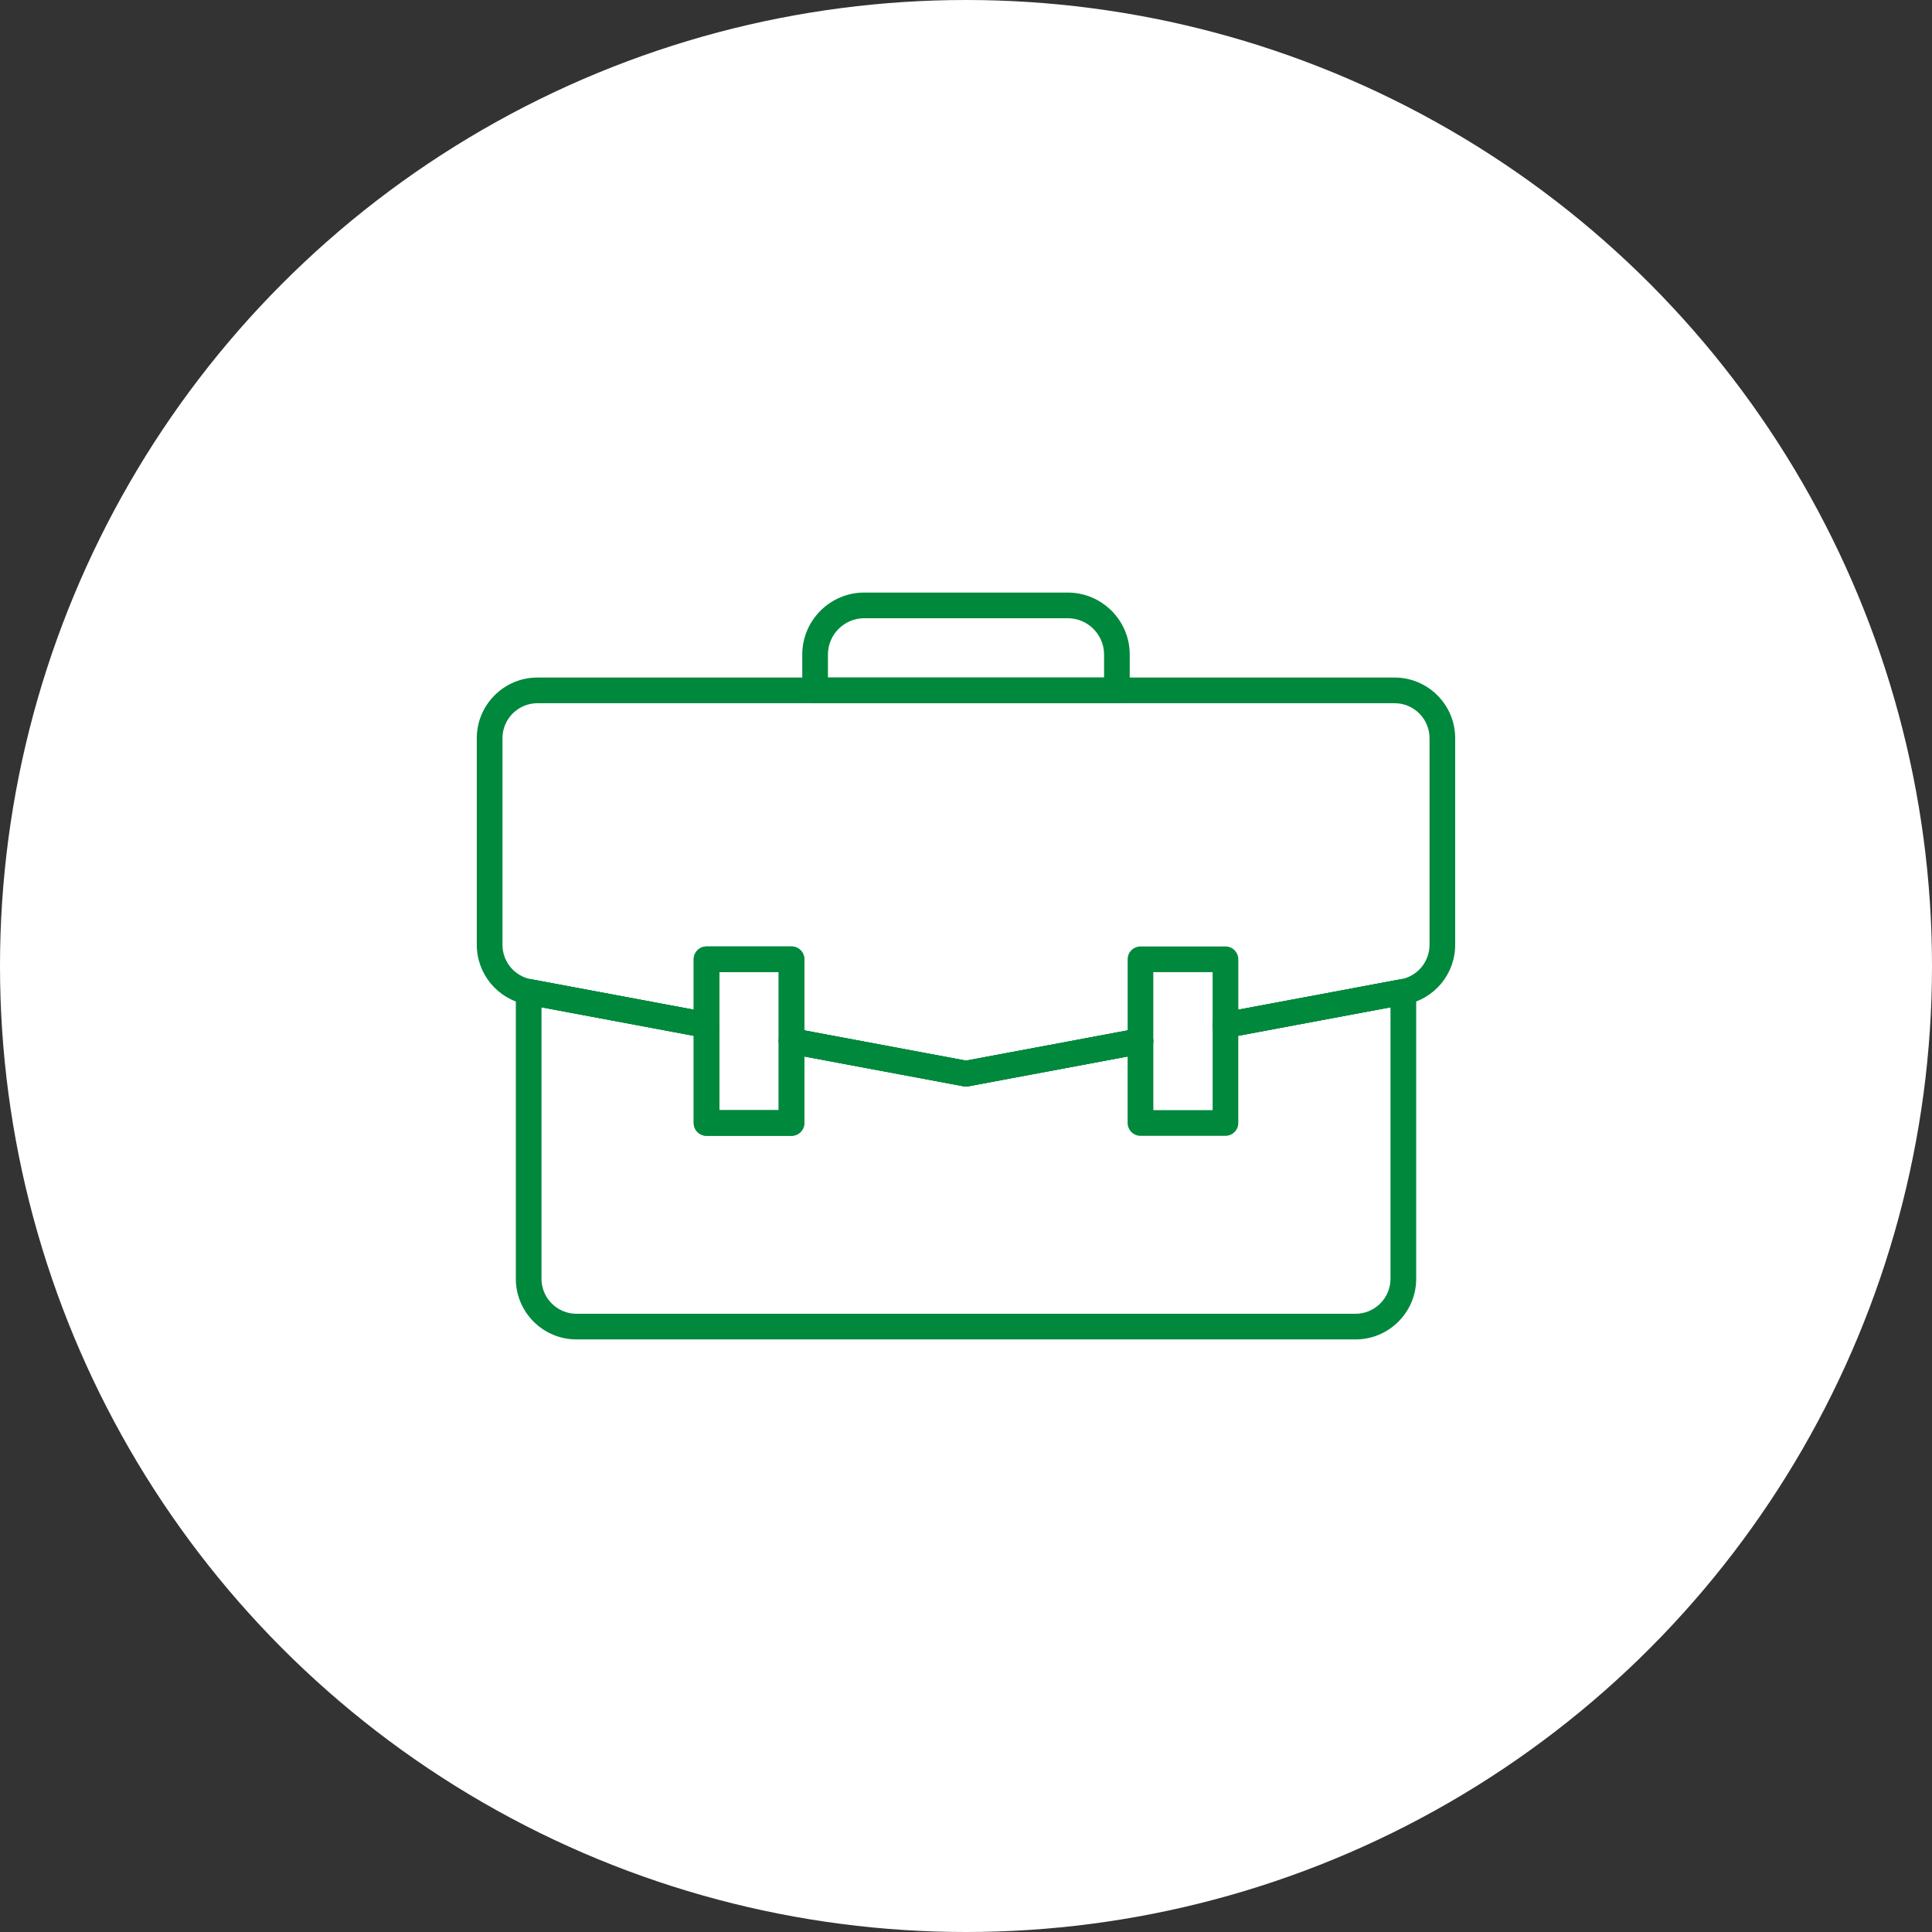
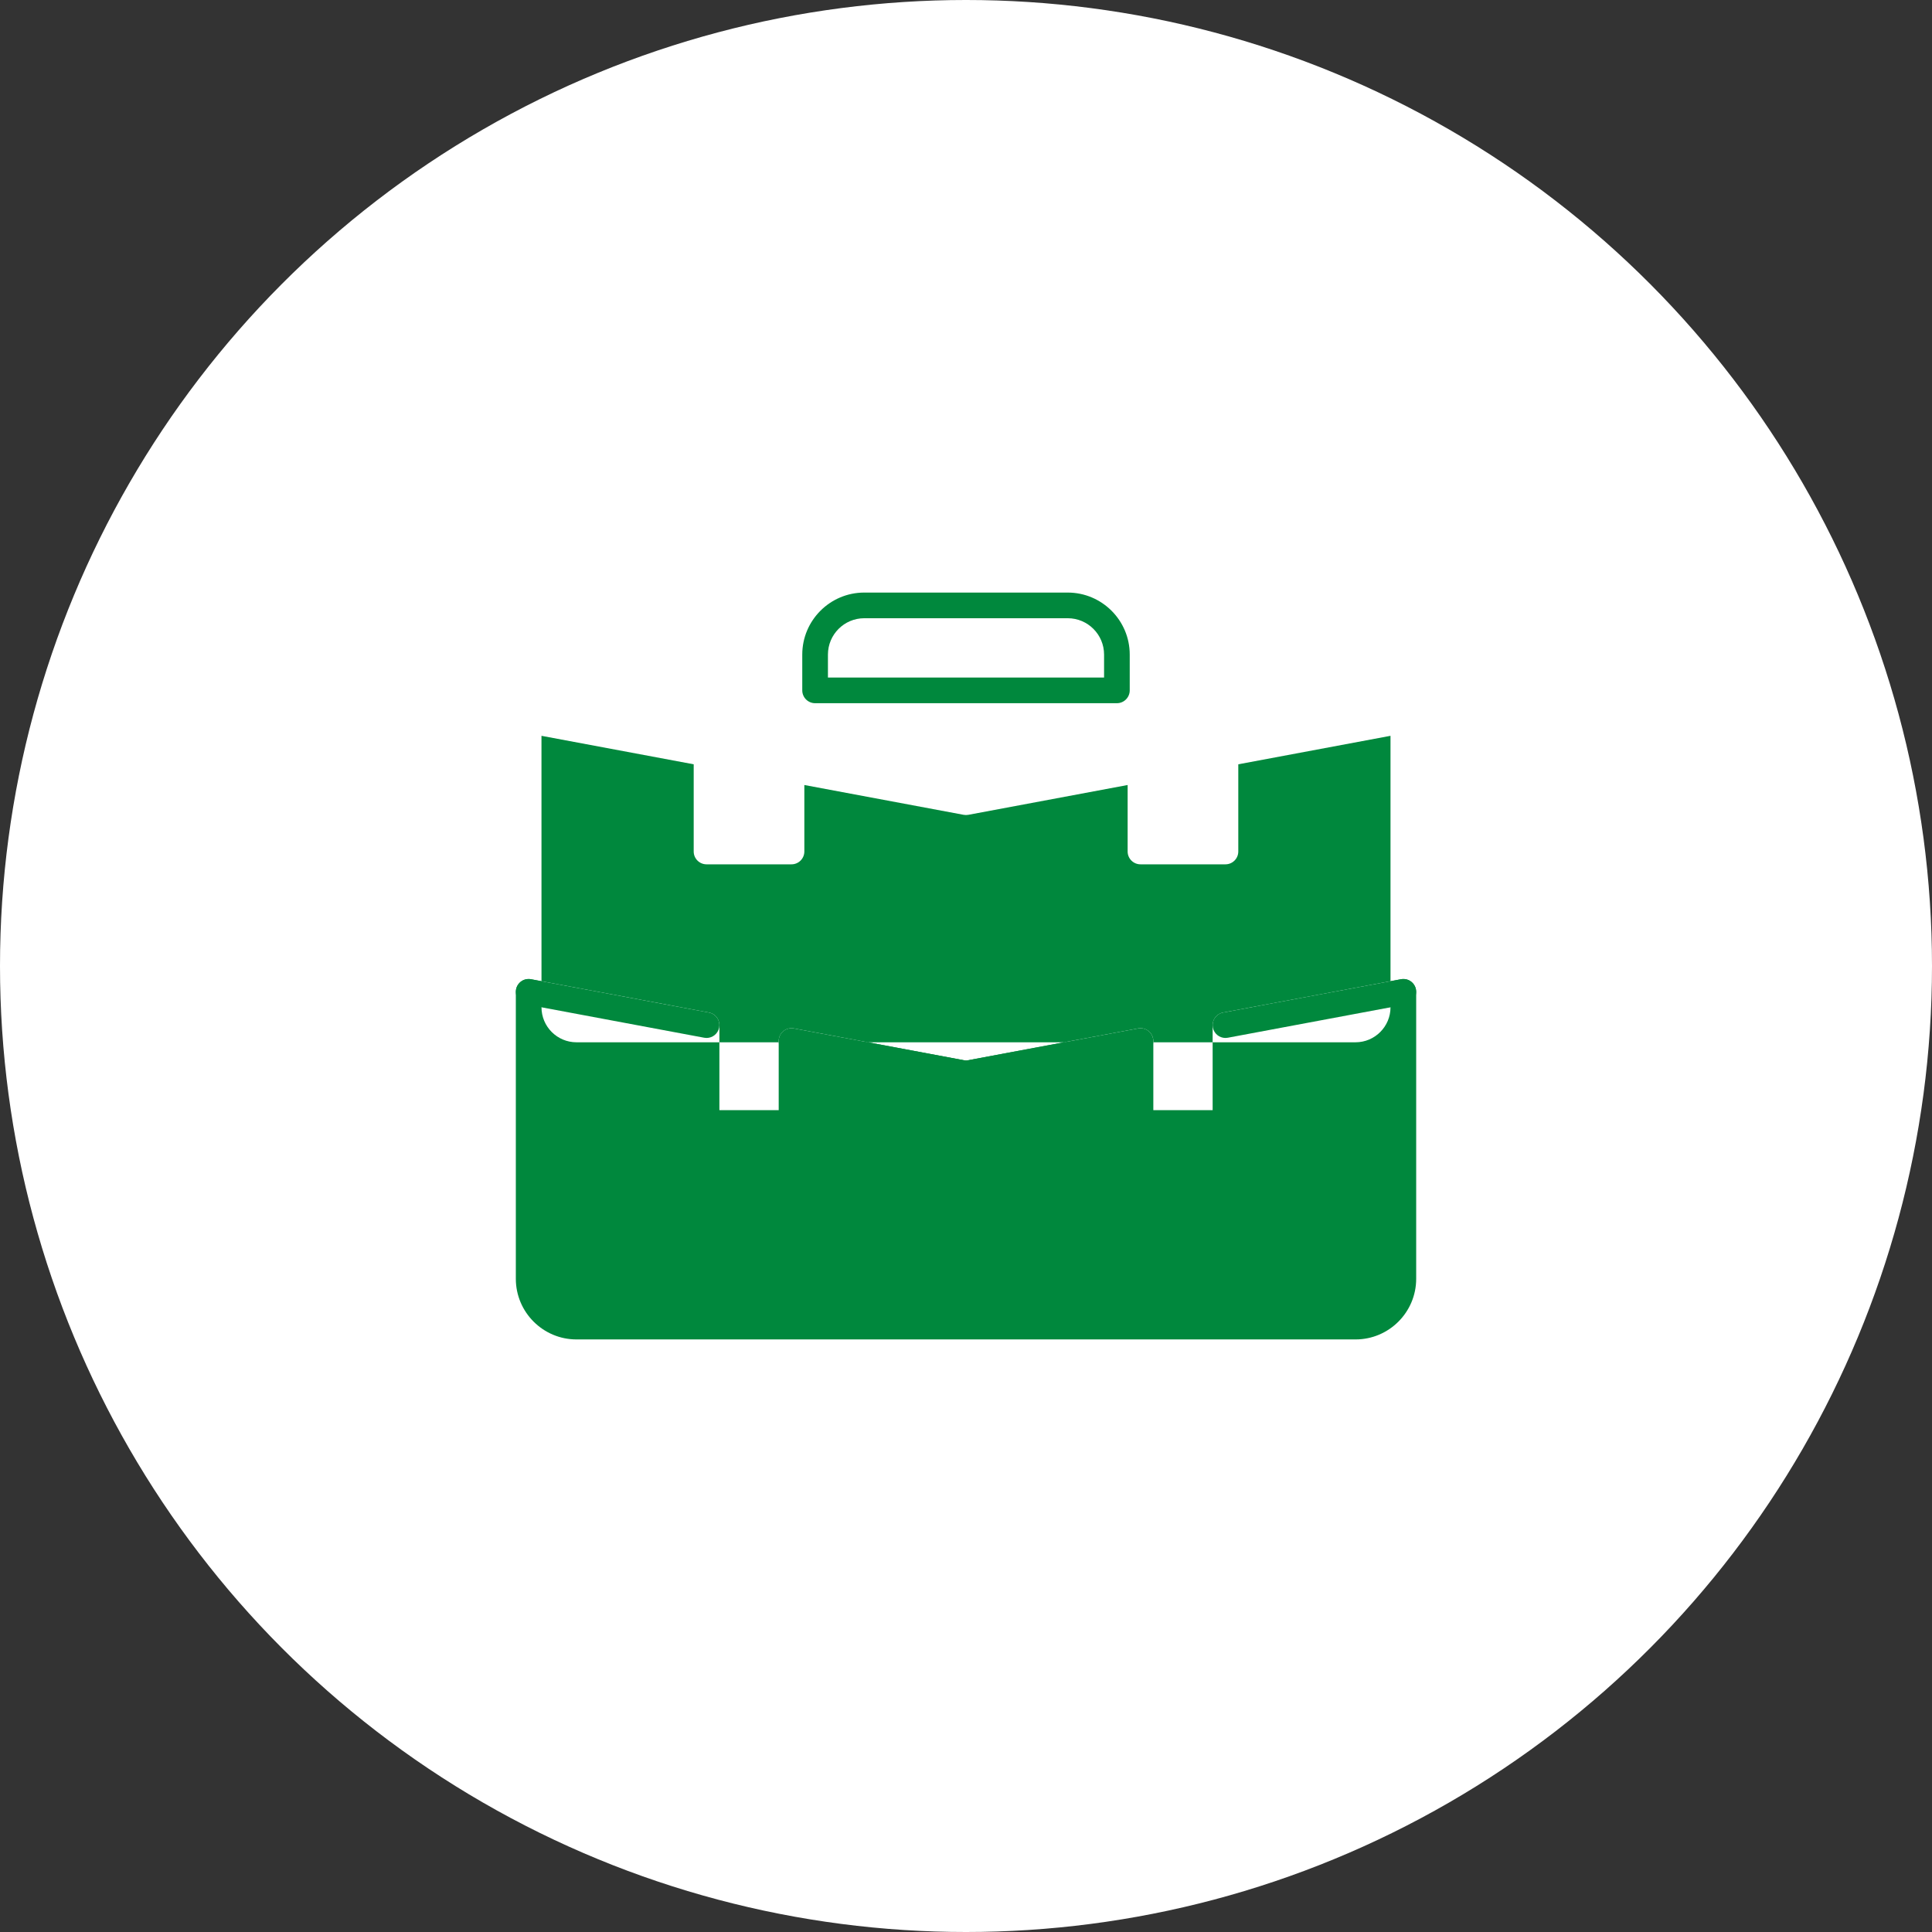
<svg xmlns="http://www.w3.org/2000/svg" id="Layer_2" data-name="Layer 2" viewBox="0 0 300 300">
  <rect x="0" y="0" width="300" height="300" fill="#333333" stroke="none" />
  <defs>
    <style>
      .cls-1 {
				fill: #00883d;
        stroke-miterlimit: 10;
        stroke-width: .992px;
      }

      .cls-2 {
				fill: #fff;
				stroke: #fff;
        stroke-width: 0px;
      }
    </style>
  </defs>
  <g id="Layer_1-2" data-name="Layer 1">
    <circle class="cls-2" cx="150" cy="150" r="150" />
    <g>
      <path class="cls-1" d="M173.433,109.193h-46.864c-1.099,0-1.993-.892-1.993-1.992v-5.561c0-5.308,4.318-9.626,9.626-9.626h31.594c5.308,0,9.628,4.318,9.628,9.626v5.561c0,1.1-.893,1.992-1.992,1.992ZM128.561,105.209h42.879v-3.569c0-3.111-2.53-5.642-5.643-5.642h-31.594c-3.111,0-5.641,2.531-5.641,5.642v3.569Z" />
-       <path class="cls-1" d="M210.486,207.986h-120.971c-5.191,0-9.417-4.225-9.417-9.417v-44.556c0-.592.264-1.154.721-1.533.455-.379,1.059-.536,1.639-.425l27.623,5.168c.942.176,1.626.999,1.626,1.958v13.201h9.209v-10.732c0-.592.264-1.154.721-1.533.455-.379,1.056-.533,1.639-.425l26.726,5.001,26.726-5.001c.579-.109,1.184.046,1.639.425.457.378.721.94.721,1.533v10.732h9.21v-13.201c0-.959.683-1.782,1.626-1.958l27.621-5.168c.582-.112,1.184.046,1.639.425.457.378.72.941.72,1.533v44.556c0,5.192-4.225,9.417-9.417,9.417ZM84.083,156.413v42.156c0,2.996,2.436,5.433,5.432,5.433h120.971c2.996,0,5.431-2.437,5.431-5.433v-42.156l-23.636,4.423v13.54c0,1.1-.893,1.992-1.993,1.992h-13.196c-1.099,0-1.993-.892-1.993-1.992v-10.324l-24.734,4.628c-.243.046-.49.046-.734,0l-24.733-4.628v10.324c0,1.1-.893,1.992-1.993,1.992h-13.194c-1.1,0-1.993-.892-1.993-1.992v-13.54l-23.637-4.423Z" />
-       <path class="cls-1" d="M150,168.713c-.124,0-.245-.011-.367-.034l-27.093-5.07c-.942-.176-1.626-.999-1.626-1.958v-10.701h-9.209v8.231c0,.592-.264,1.154-.721,1.532-.455.379-1.055.536-1.639.425l-27.623-5.168c-4.452-.833-7.685-4.725-7.685-9.256v-32.089c0-5.192,4.225-9.417,9.417-9.417h133.089c5.191,0,9.417,4.225,9.417,9.417v32.089c0,4.531-3.233,8.423-7.685,9.256l-27.621,5.168c-.582.11-1.184-.046-1.639-.425-.457-.378-.721-.94-.721-1.532v-8.231h-9.21v10.701c0,.959-.683,1.782-1.626,1.958l-27.093,5.07c-.122.023-.243.034-.367.034ZM124.899,159.998l25.101,4.697,25.101-4.697v-11.039c0-1.1.893-1.992,1.993-1.992h13.196c1.099,0,1.993.891,1.993,1.992v7.823l25.261-4.727c2.57-.48,4.434-2.727,4.434-5.34v-32.089c0-2.996-2.436-5.433-5.431-5.433H83.455c-2.996,0-5.432,2.437-5.432,5.433v32.089c0,2.613,1.864,4.86,4.433,5.34l25.263,4.727v-7.823c0-1.1.893-1.992,1.993-1.992h13.194c1.1,0,1.993.891,1.993,1.992v11.039Z" />
+       <path class="cls-1" d="M210.486,207.986h-120.971c-5.191,0-9.417-4.225-9.417-9.417v-44.556c0-.592.264-1.154.721-1.533.455-.379,1.059-.536,1.639-.425l27.623,5.168c.942.176,1.626.999,1.626,1.958v13.201h9.209v-10.732c0-.592.264-1.154.721-1.533.455-.379,1.056-.533,1.639-.425l26.726,5.001,26.726-5.001c.579-.109,1.184.046,1.639.425.457.378.721.94.721,1.533v10.732h9.21v-13.201c0-.959.683-1.782,1.626-1.958l27.621-5.168c.582-.112,1.184.046,1.639.425.457.378.72.941.72,1.533v44.556c0,5.192-4.225,9.417-9.417,9.417ZM84.083,156.413c0,2.996,2.436,5.433,5.432,5.433h120.971c2.996,0,5.431-2.437,5.431-5.433v-42.156l-23.636,4.423v13.54c0,1.1-.893,1.992-1.993,1.992h-13.196c-1.099,0-1.993-.892-1.993-1.992v-10.324l-24.734,4.628c-.243.046-.49.046-.734,0l-24.733-4.628v10.324c0,1.1-.893,1.992-1.993,1.992h-13.194c-1.1,0-1.993-.892-1.993-1.992v-13.54l-23.637-4.423Z" />
      <path class="cls-1" d="M149.998,168.713c-.941,0-1.778-.669-1.957-1.626-.022-.123-.034-.246-.034-.368,0-.941.668-1.777,1.626-1.956l27.093-5.069c1.105-.204,2.123.512,2.326,1.592.022.123.034.246.034.368,0,.94-.668,1.777-1.626,1.956l-27.093,5.07c-.125.023-.249.035-.369.035Z" />
      <path class="cls-1" d="M109.715,161.174c-.122,0-.244-.012-.369-.035l-27.623-5.168c-.957-.18-1.626-1.016-1.626-1.956,0-.122.012-.244.034-.368.201-1.081,1.231-1.795,2.326-1.591l27.623,5.168c.957.18,1.626,1.016,1.626,1.956,0,.122-.012.245-.034.368-.179.958-1.017,1.626-1.957,1.626Z" />
      <path class="cls-1" d="M150.002,168.713c-.122,0-.243-.012-.369-.035l-27.093-5.07c-.958-.179-1.626-1.016-1.626-1.956,0-.122.012-.245.034-.368.201-1.082,1.225-1.791,2.326-1.592l27.093,5.069c.957.179,1.626,1.016,1.626,1.956,0,.122-.012.244-.034.368-.179.957-1.017,1.626-1.957,1.626Z" />
      <path class="cls-1" d="M190.287,161.174c-.941,0-1.778-.669-1.957-1.626-.022-.123-.034-.246-.034-.368,0-.94.668-1.777,1.626-1.956l27.621-5.168c1.098-.206,2.123.511,2.326,1.591.022.124.034.246.034.368,0,.941-.668,1.777-1.626,1.956l-27.621,5.168c-.125.023-.249.035-.369.035Z" />
-       <path class="cls-1" d="M122.907,176.367h-13.194c-1.1,0-1.993-.892-1.993-1.992v-25.416c0-1.1.893-1.992,1.993-1.992h13.194c1.1,0,1.993.891,1.993,1.992v25.416c0,1.1-.893,1.992-1.993,1.992ZM111.706,172.383h9.209v-21.433h-9.209v21.433Z" />
    </g>
  </g>
</svg>